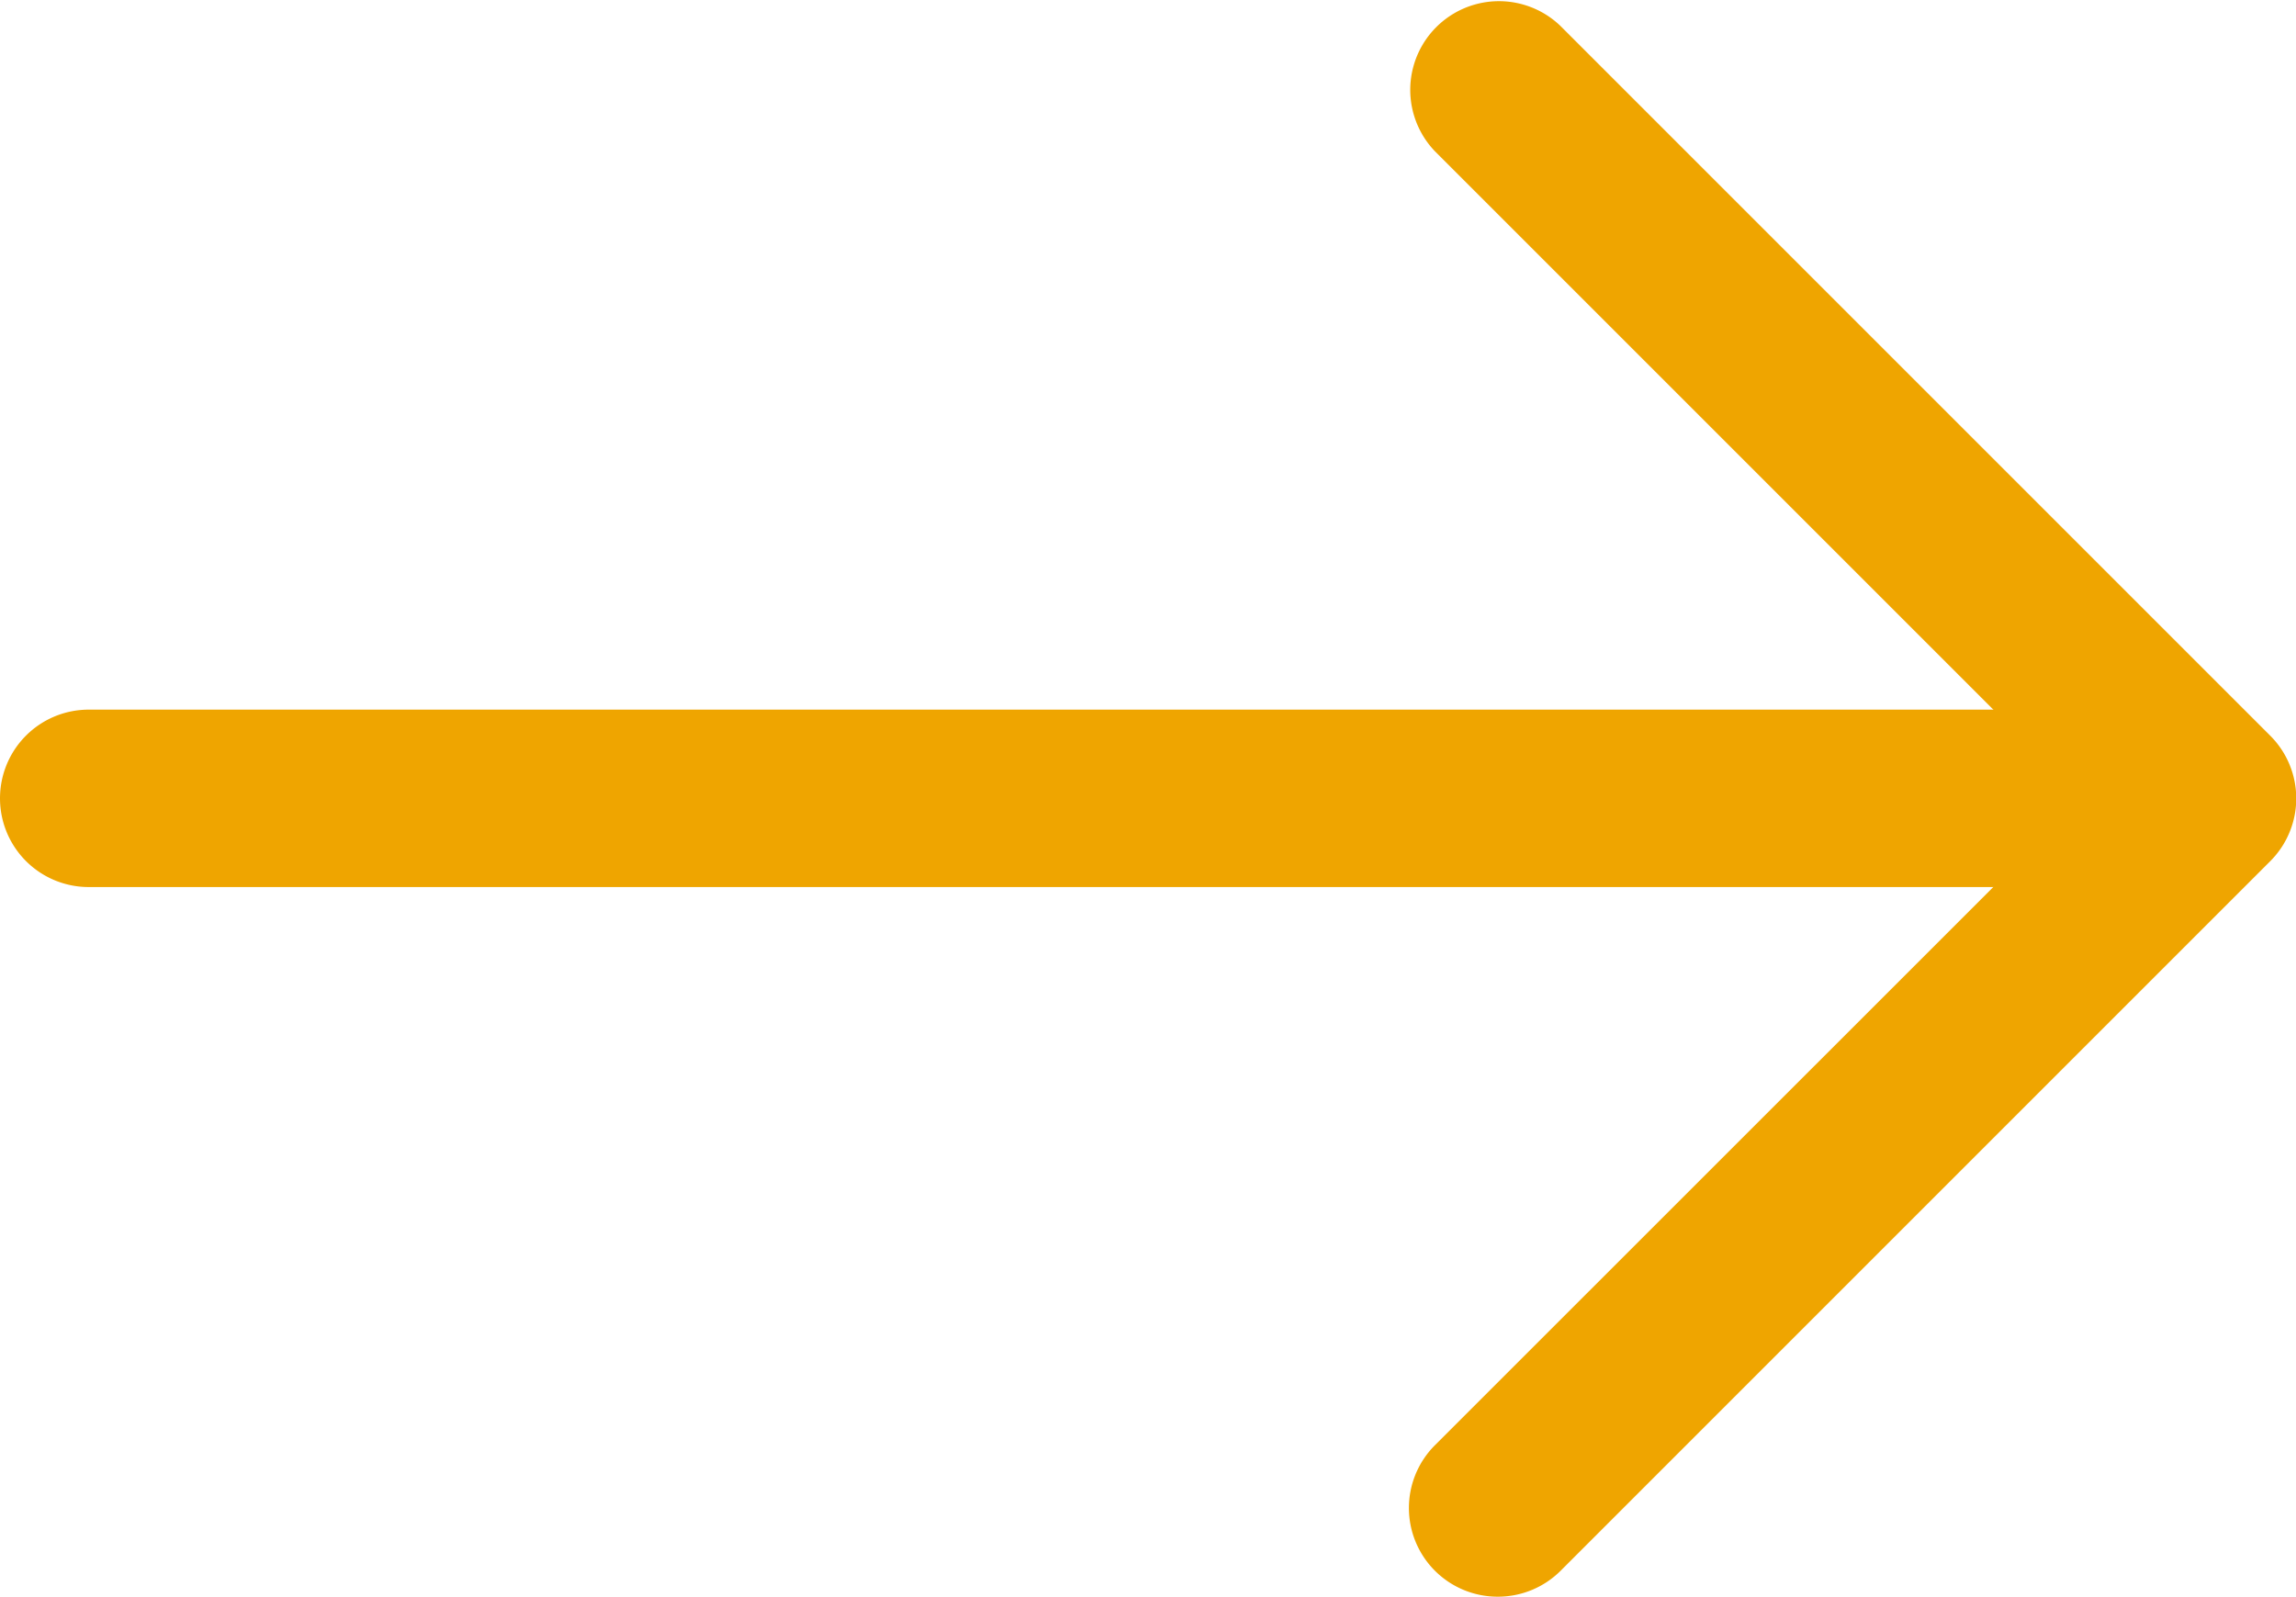
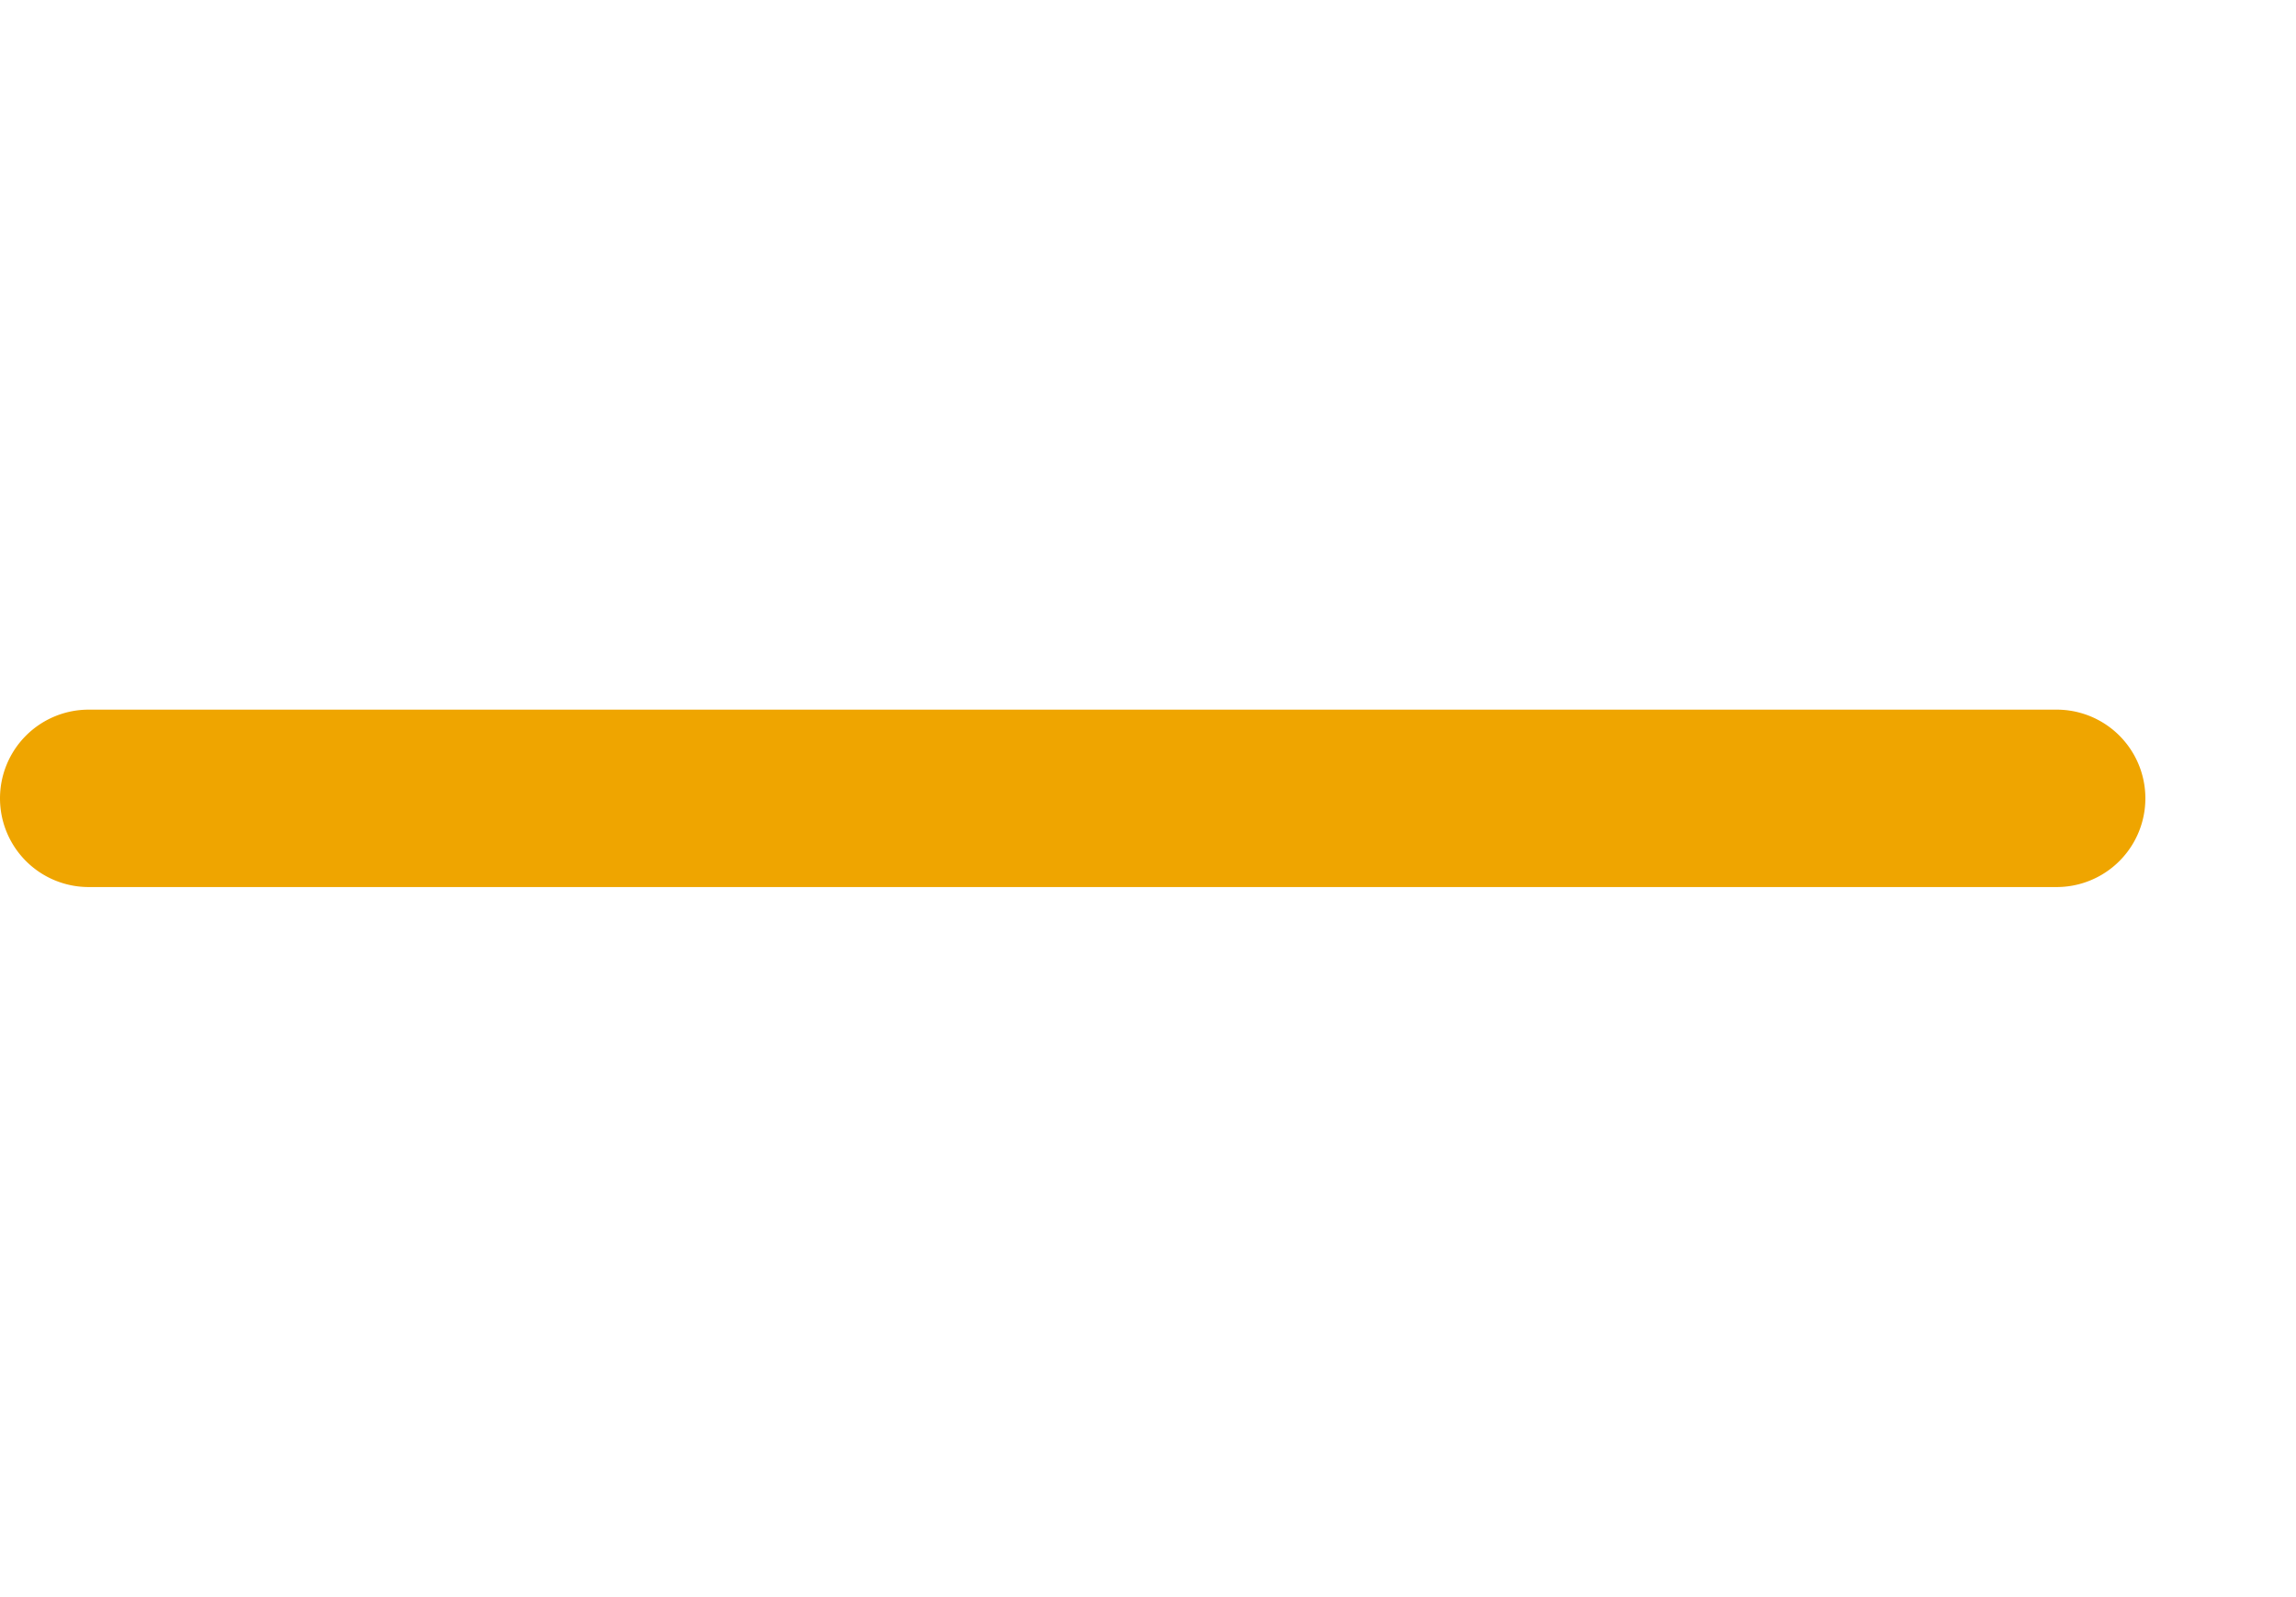
<svg xmlns="http://www.w3.org/2000/svg" width="12.941" height="9" viewBox="0 0 12.941 9">
  <g transform="translate(-1101.029 -1260)">
-     <path d="M35,26.5a.5.5,0,0,1-.354-.854L38.293,22l-3.646-3.646a.5.5,0,0,1,.707-.707l4,4a.5.5,0,0,1,0,.707l-4,4A.5.5,0,0,1,35,26.5Z" transform="translate(1074.471 1242.5)" fill="#efa500" />
-     <path d="M11.092.5H0A.5.5,0,0,1-.5,0,.5.5,0,0,1,0-.5H11.092a.5.5,0,0,1,.5.5A.5.5,0,0,1,11.092.5Z" transform="translate(1101.529 1264.5)" fill="#efa500" />
+     <path d="M11.092.5H0A.5.5,0,0,1-.5,0,.5.5,0,0,1,0-.5H11.092A.5.5,0,0,1,11.092.5Z" transform="translate(1101.529 1264.5)" fill="#efa500" />
  </g>
</svg>